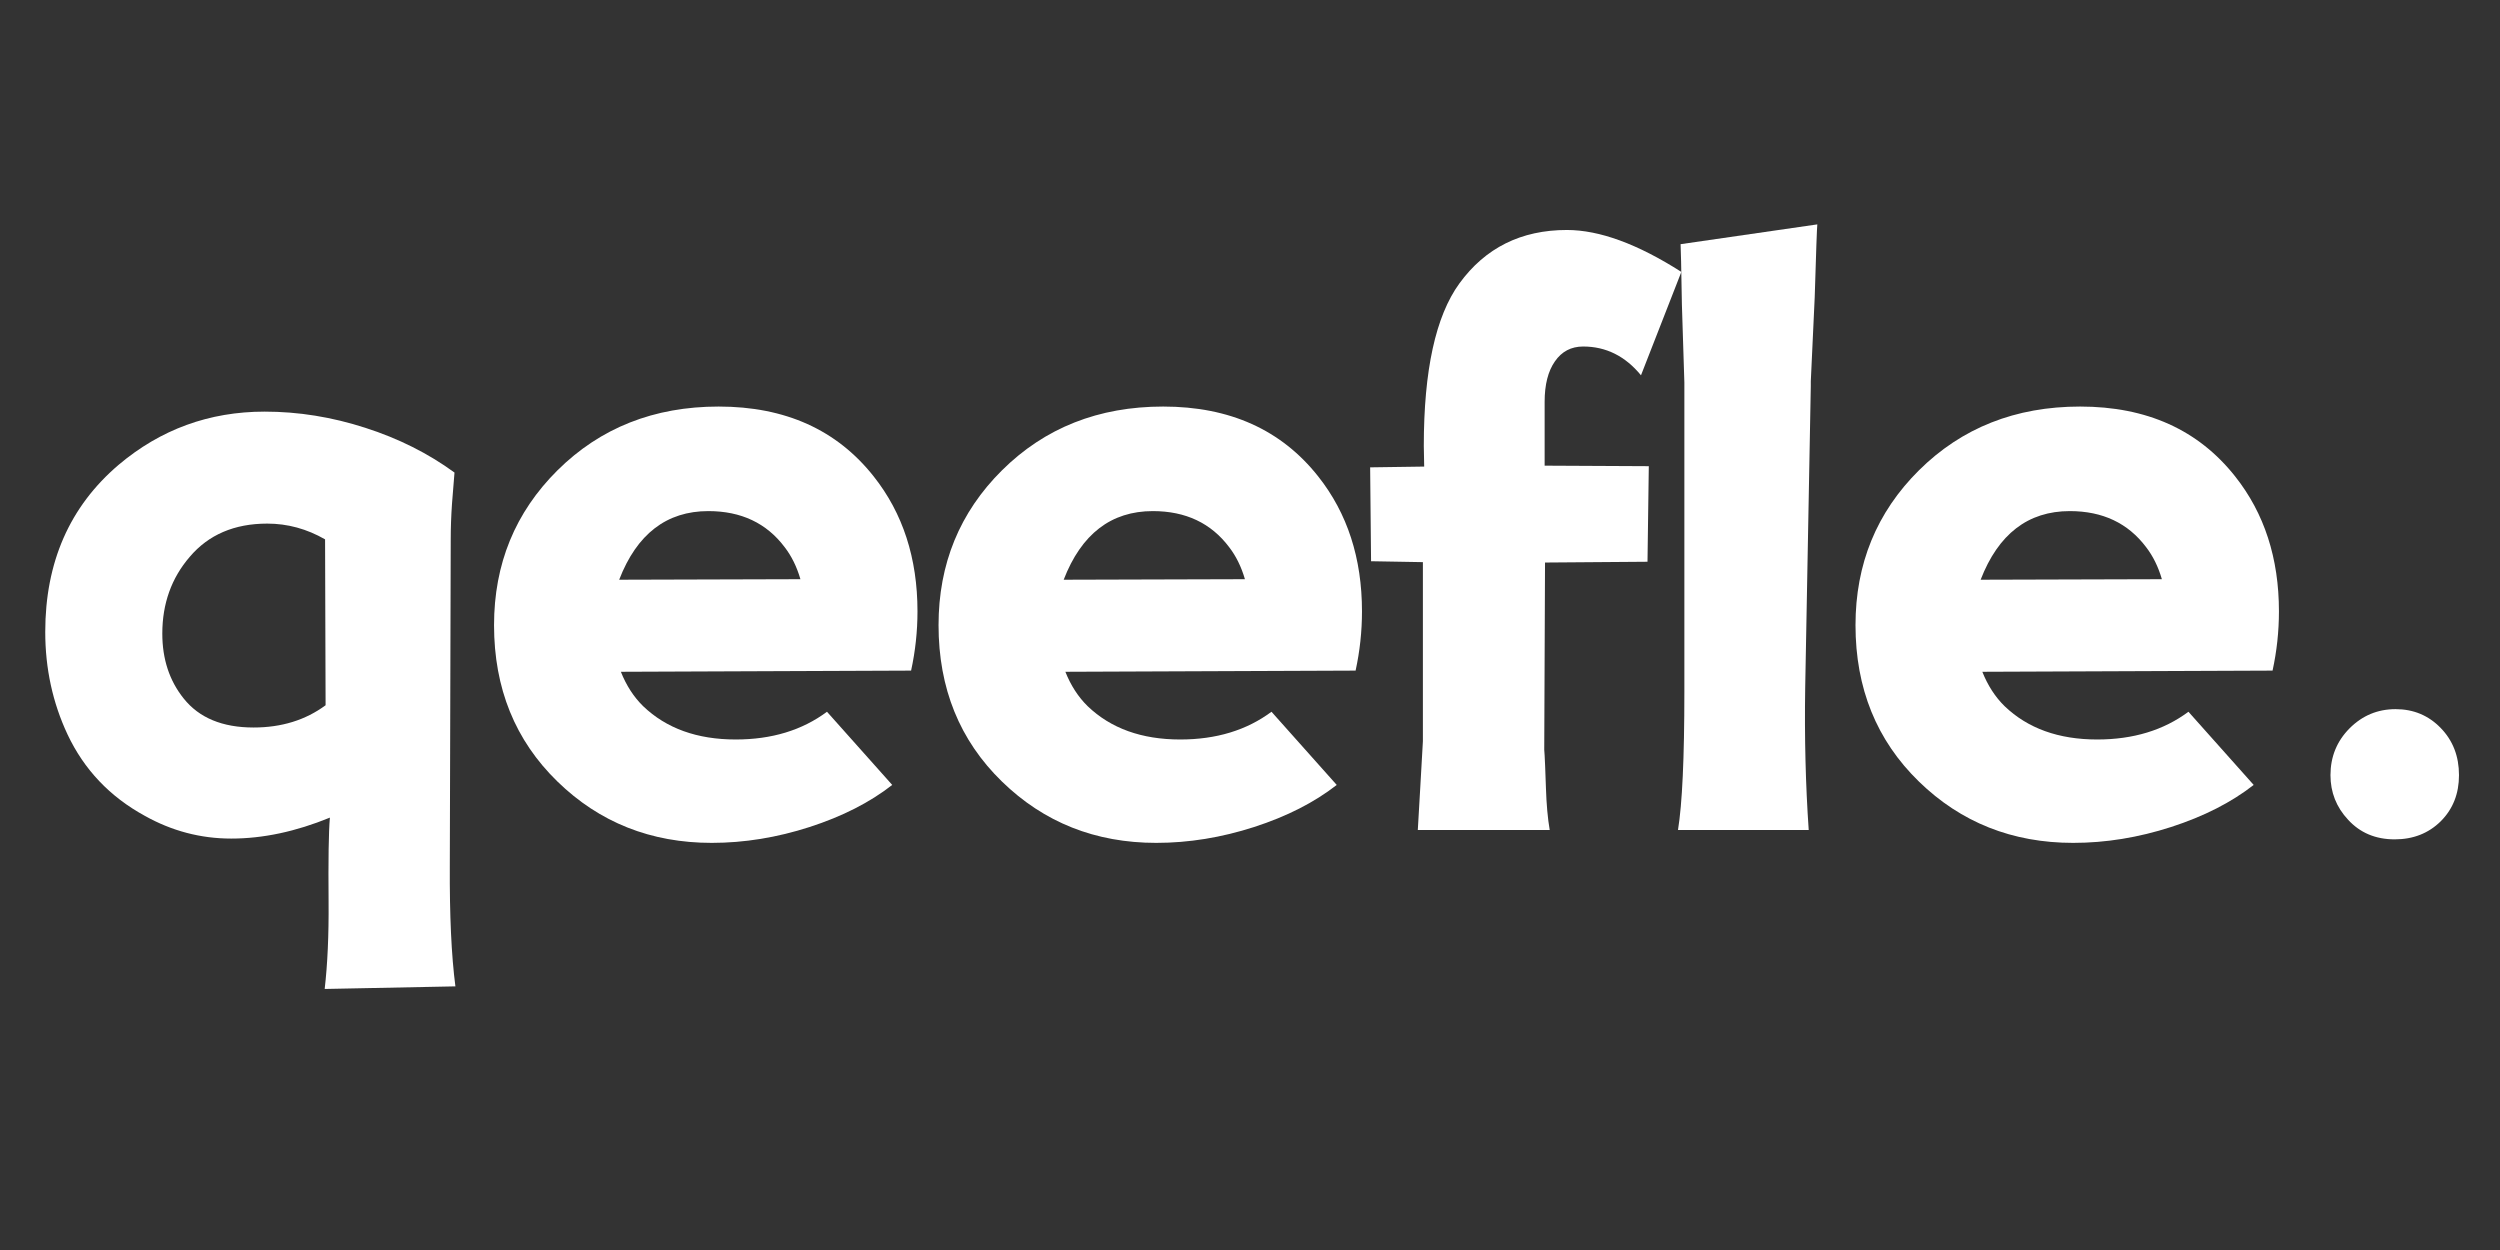
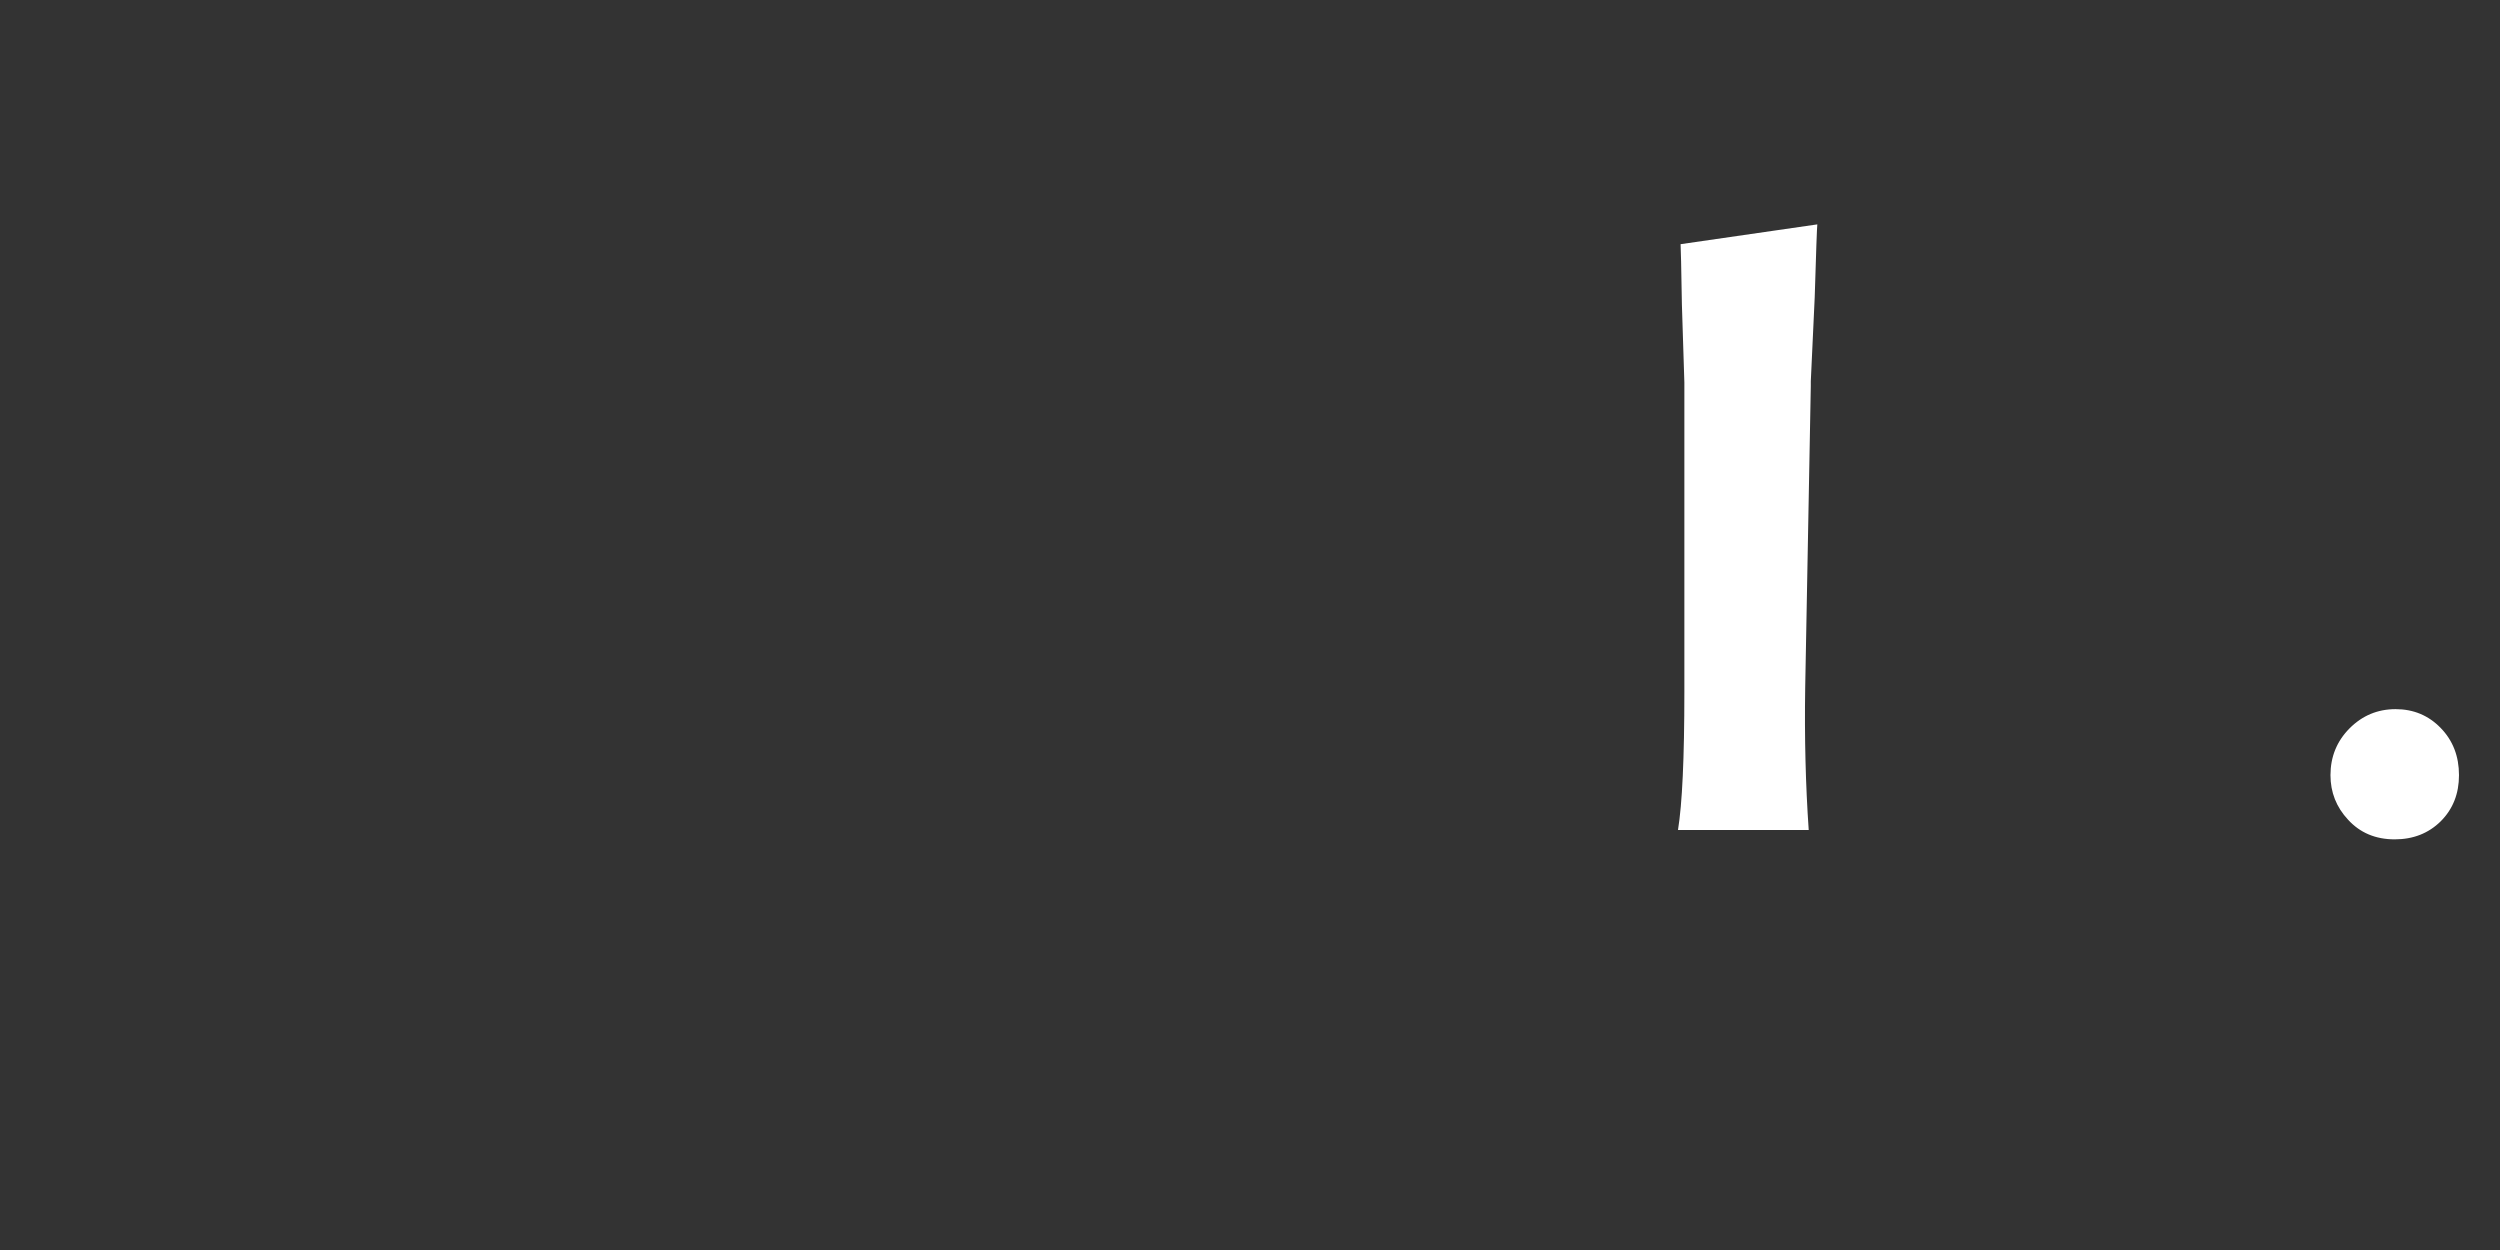
<svg xmlns="http://www.w3.org/2000/svg" width="400" zoomAndPan="magnify" viewBox="0 0 300 150" height="200" preserveAspectRatio="xMidYMid meet" version="1.2">
  <rect x="0" y="0" width="300" height="150" fill="#333333" stroke="none" />
  <defs />
  <g id="063c25b556">
    <g style="fill:#ffffff;fill-opacity:1;">
      <g transform="translate(3.321, 99.598)">
-         <path style="stroke:none" d="M 51.219 -42.891 C 51.188 -42.578 51.086 -41.344 50.922 -39.188 C 50.816 -37.676 50.766 -36.238 50.766 -34.875 L 50.656 4.266 C 50.625 10.266 50.848 15.098 51.328 18.766 L 35.641 19.078 C 35.984 16.098 36.141 12.617 36.109 8.641 C 36.066 3.598 36.117 0.223 36.266 -1.484 C 32.18 0.191 28.234 1.031 24.422 1.031 C 20.754 1.031 17.297 0.117 14.047 -1.703 C 9.859 -3.992 6.77 -7.25 4.781 -11.469 C 3 -15.27 2.109 -19.367 2.109 -23.766 C 2.109 -32.129 5.039 -38.812 10.906 -43.812 C 15.945 -48.07 21.789 -50.203 28.438 -50.203 C 32.488 -50.203 36.508 -49.555 40.5 -48.266 C 44.5 -46.984 48.07 -45.191 51.219 -42.891 Z M 35.75 -14.969 L 35.688 -34.875 C 33.5 -36.133 31.188 -36.766 28.75 -36.766 C 24.801 -36.766 21.695 -35.43 19.438 -32.766 C 17.25 -30.223 16.156 -27.156 16.156 -23.562 C 16.156 -20.508 17.008 -17.914 18.719 -15.781 C 20.57 -13.457 23.367 -12.297 27.109 -12.297 C 30.461 -12.297 33.344 -13.188 35.75 -14.969 Z M 35.75 -14.969 " />
-       </g>
+         </g>
    </g>
    <g style="fill:#ffffff;fill-opacity:1;">
      <g transform="translate(57.176, 99.598)">
-         <path style="stroke:none" d="M 42.062 -14.188 L 49.891 -5.406 C 47.211 -3.312 43.91 -1.629 39.984 -0.359 C 36.055 0.91 32.141 1.547 28.234 1.547 C 20.93 1.547 14.758 -0.906 9.719 -5.812 C 4.645 -10.75 2.109 -17.004 2.109 -24.578 C 2.109 -31.922 4.645 -38.113 9.719 -43.156 C 14.863 -48.258 21.312 -50.812 29.062 -50.812 C 37.051 -50.812 43.254 -48.016 47.672 -42.422 C 51.172 -38.004 52.922 -32.609 52.922 -26.234 C 52.922 -23.828 52.664 -21.457 52.156 -19.125 L 17.328 -18.984 C 17.984 -17.336 18.875 -15.961 20 -14.859 C 22.781 -12.191 26.484 -10.859 31.109 -10.859 C 35.43 -10.859 39.082 -11.969 42.062 -14.188 Z M 17.125 -30.031 L 38.875 -30.094 C 38.438 -31.594 37.805 -32.875 36.984 -33.938 C 34.816 -36.82 31.766 -38.266 27.828 -38.266 C 22.816 -38.266 19.25 -35.52 17.125 -30.031 Z M 17.125 -30.031 " />
-       </g>
+         </g>
    </g>
    <g style="fill:#ffffff;fill-opacity:1;">
      <g transform="translate(110.516, 99.598)">
-         <path style="stroke:none" d="M 42.062 -14.188 L 49.891 -5.406 C 47.211 -3.312 43.91 -1.629 39.984 -0.359 C 36.055 0.91 32.141 1.547 28.234 1.547 C 20.93 1.547 14.758 -0.906 9.719 -5.812 C 4.645 -10.75 2.109 -17.004 2.109 -24.578 C 2.109 -31.922 4.645 -38.113 9.719 -43.156 C 14.863 -48.258 21.312 -50.812 29.062 -50.812 C 37.051 -50.812 43.254 -48.016 47.672 -42.422 C 51.172 -38.004 52.922 -32.609 52.922 -26.234 C 52.922 -23.828 52.664 -21.457 52.156 -19.125 L 17.328 -18.984 C 17.984 -17.336 18.875 -15.961 20 -14.859 C 22.781 -12.191 26.484 -10.859 31.109 -10.859 C 35.43 -10.859 39.082 -11.969 42.062 -14.188 Z M 17.125 -30.031 L 38.875 -30.094 C 38.438 -31.594 37.805 -32.875 36.984 -33.938 C 34.816 -36.82 31.766 -38.266 27.828 -38.266 C 22.816 -38.266 19.25 -35.52 17.125 -30.031 Z M 17.125 -30.031 " />
-       </g>
+         </g>
    </g>
    <g style="fill:#ffffff;fill-opacity:1;">
      <g transform="translate(163.856, 99.598)">
-         <path style="stroke:none" d="M 0.562 -43.516 L 7.047 -43.609 C 7.016 -45.016 7 -45.836 7 -46.078 C 7 -55.16 8.422 -61.66 11.266 -65.578 C 14.379 -69.859 18.68 -72 24.172 -72 C 28.078 -72 32.656 -70.32 37.906 -66.969 L 33.062 -54.562 C 31.176 -56.863 28.863 -58.016 26.125 -58.016 C 24.688 -58.016 23.555 -57.422 22.734 -56.234 C 21.91 -55.055 21.5 -53.438 21.5 -51.375 L 21.5 -43.719 L 34 -43.656 L 33.844 -32.188 L 21.547 -32.094 L 21.453 -9.625 C 21.453 -9.477 21.469 -9.254 21.5 -8.953 C 21.531 -8.504 21.582 -7.203 21.656 -5.047 C 21.719 -3.086 21.867 -1.406 22.109 0 L 6.281 0 C 6.312 -0.375 6.41 -2.086 6.578 -5.141 L 6.891 -10.641 L 6.891 -32.141 L 0.672 -32.25 Z M 0.562 -43.516 " />
-       </g>
+         </g>
    </g>
    <g style="fill:#ffffff;fill-opacity:1;">
      <g transform="translate(197.14, 99.598)">
        <path style="stroke:none" d="M 4.531 -70.297 L 20.938 -72.672 C 20.895 -72.328 20.789 -69.41 20.625 -63.922 L 20.156 -53.844 L 20.156 -53.281 L 19.484 -17.078 C 19.391 -11.109 19.531 -5.414 19.906 0 L 4.219 0 C 4.727 -3.125 4.984 -8.645 4.984 -16.562 L 4.984 -53.688 L 4.688 -63.047 C 4.613 -67.504 4.562 -69.922 4.531 -70.297 Z M 4.531 -70.297 " />
      </g>
    </g>
    <g style="fill:#ffffff;fill-opacity:1;">
      <g transform="translate(220.551, 99.598)">
-         <path style="stroke:none" d="M 42.062 -14.188 L 49.891 -5.406 C 47.211 -3.312 43.91 -1.629 39.984 -0.359 C 36.055 0.91 32.141 1.547 28.234 1.547 C 20.93 1.547 14.758 -0.906 9.719 -5.812 C 4.645 -10.75 2.109 -17.004 2.109 -24.578 C 2.109 -31.922 4.645 -38.113 9.719 -43.156 C 14.863 -48.258 21.312 -50.812 29.062 -50.812 C 37.051 -50.812 43.254 -48.016 47.672 -42.422 C 51.172 -38.004 52.922 -32.609 52.922 -26.234 C 52.922 -23.828 52.664 -21.457 52.156 -19.125 L 17.328 -18.984 C 17.984 -17.336 18.875 -15.961 20 -14.859 C 22.781 -12.191 26.484 -10.859 31.109 -10.859 C 35.43 -10.859 39.082 -11.969 42.062 -14.188 Z M 17.125 -30.031 L 38.875 -30.094 C 38.438 -31.594 37.805 -32.875 36.984 -33.938 C 34.816 -36.82 31.766 -38.266 27.828 -38.266 C 22.816 -38.266 19.25 -35.52 17.125 -30.031 Z M 17.125 -30.031 " />
-       </g>
+         </g>
    </g>
    <g style="fill:#ffffff;fill-opacity:1;">
      <g transform="translate(273.891, 99.598)">
        <path style="stroke:none" d="M 13.578 -14.5 C 15.734 -14.5 17.539 -13.742 19 -12.234 C 20.457 -10.734 21.188 -8.848 21.188 -6.578 C 21.188 -4.348 20.457 -2.504 19 -1.047 C 17.539 0.398 15.695 1.125 13.469 1.125 C 11.176 1.125 9.312 0.336 7.875 -1.234 C 6.469 -2.742 5.766 -4.523 5.766 -6.578 C 5.766 -8.773 6.523 -10.645 8.047 -12.188 C 9.578 -13.727 11.422 -14.5 13.578 -14.5 Z M 13.578 -14.5 " />
      </g>
    </g>
  </g>
</svg>